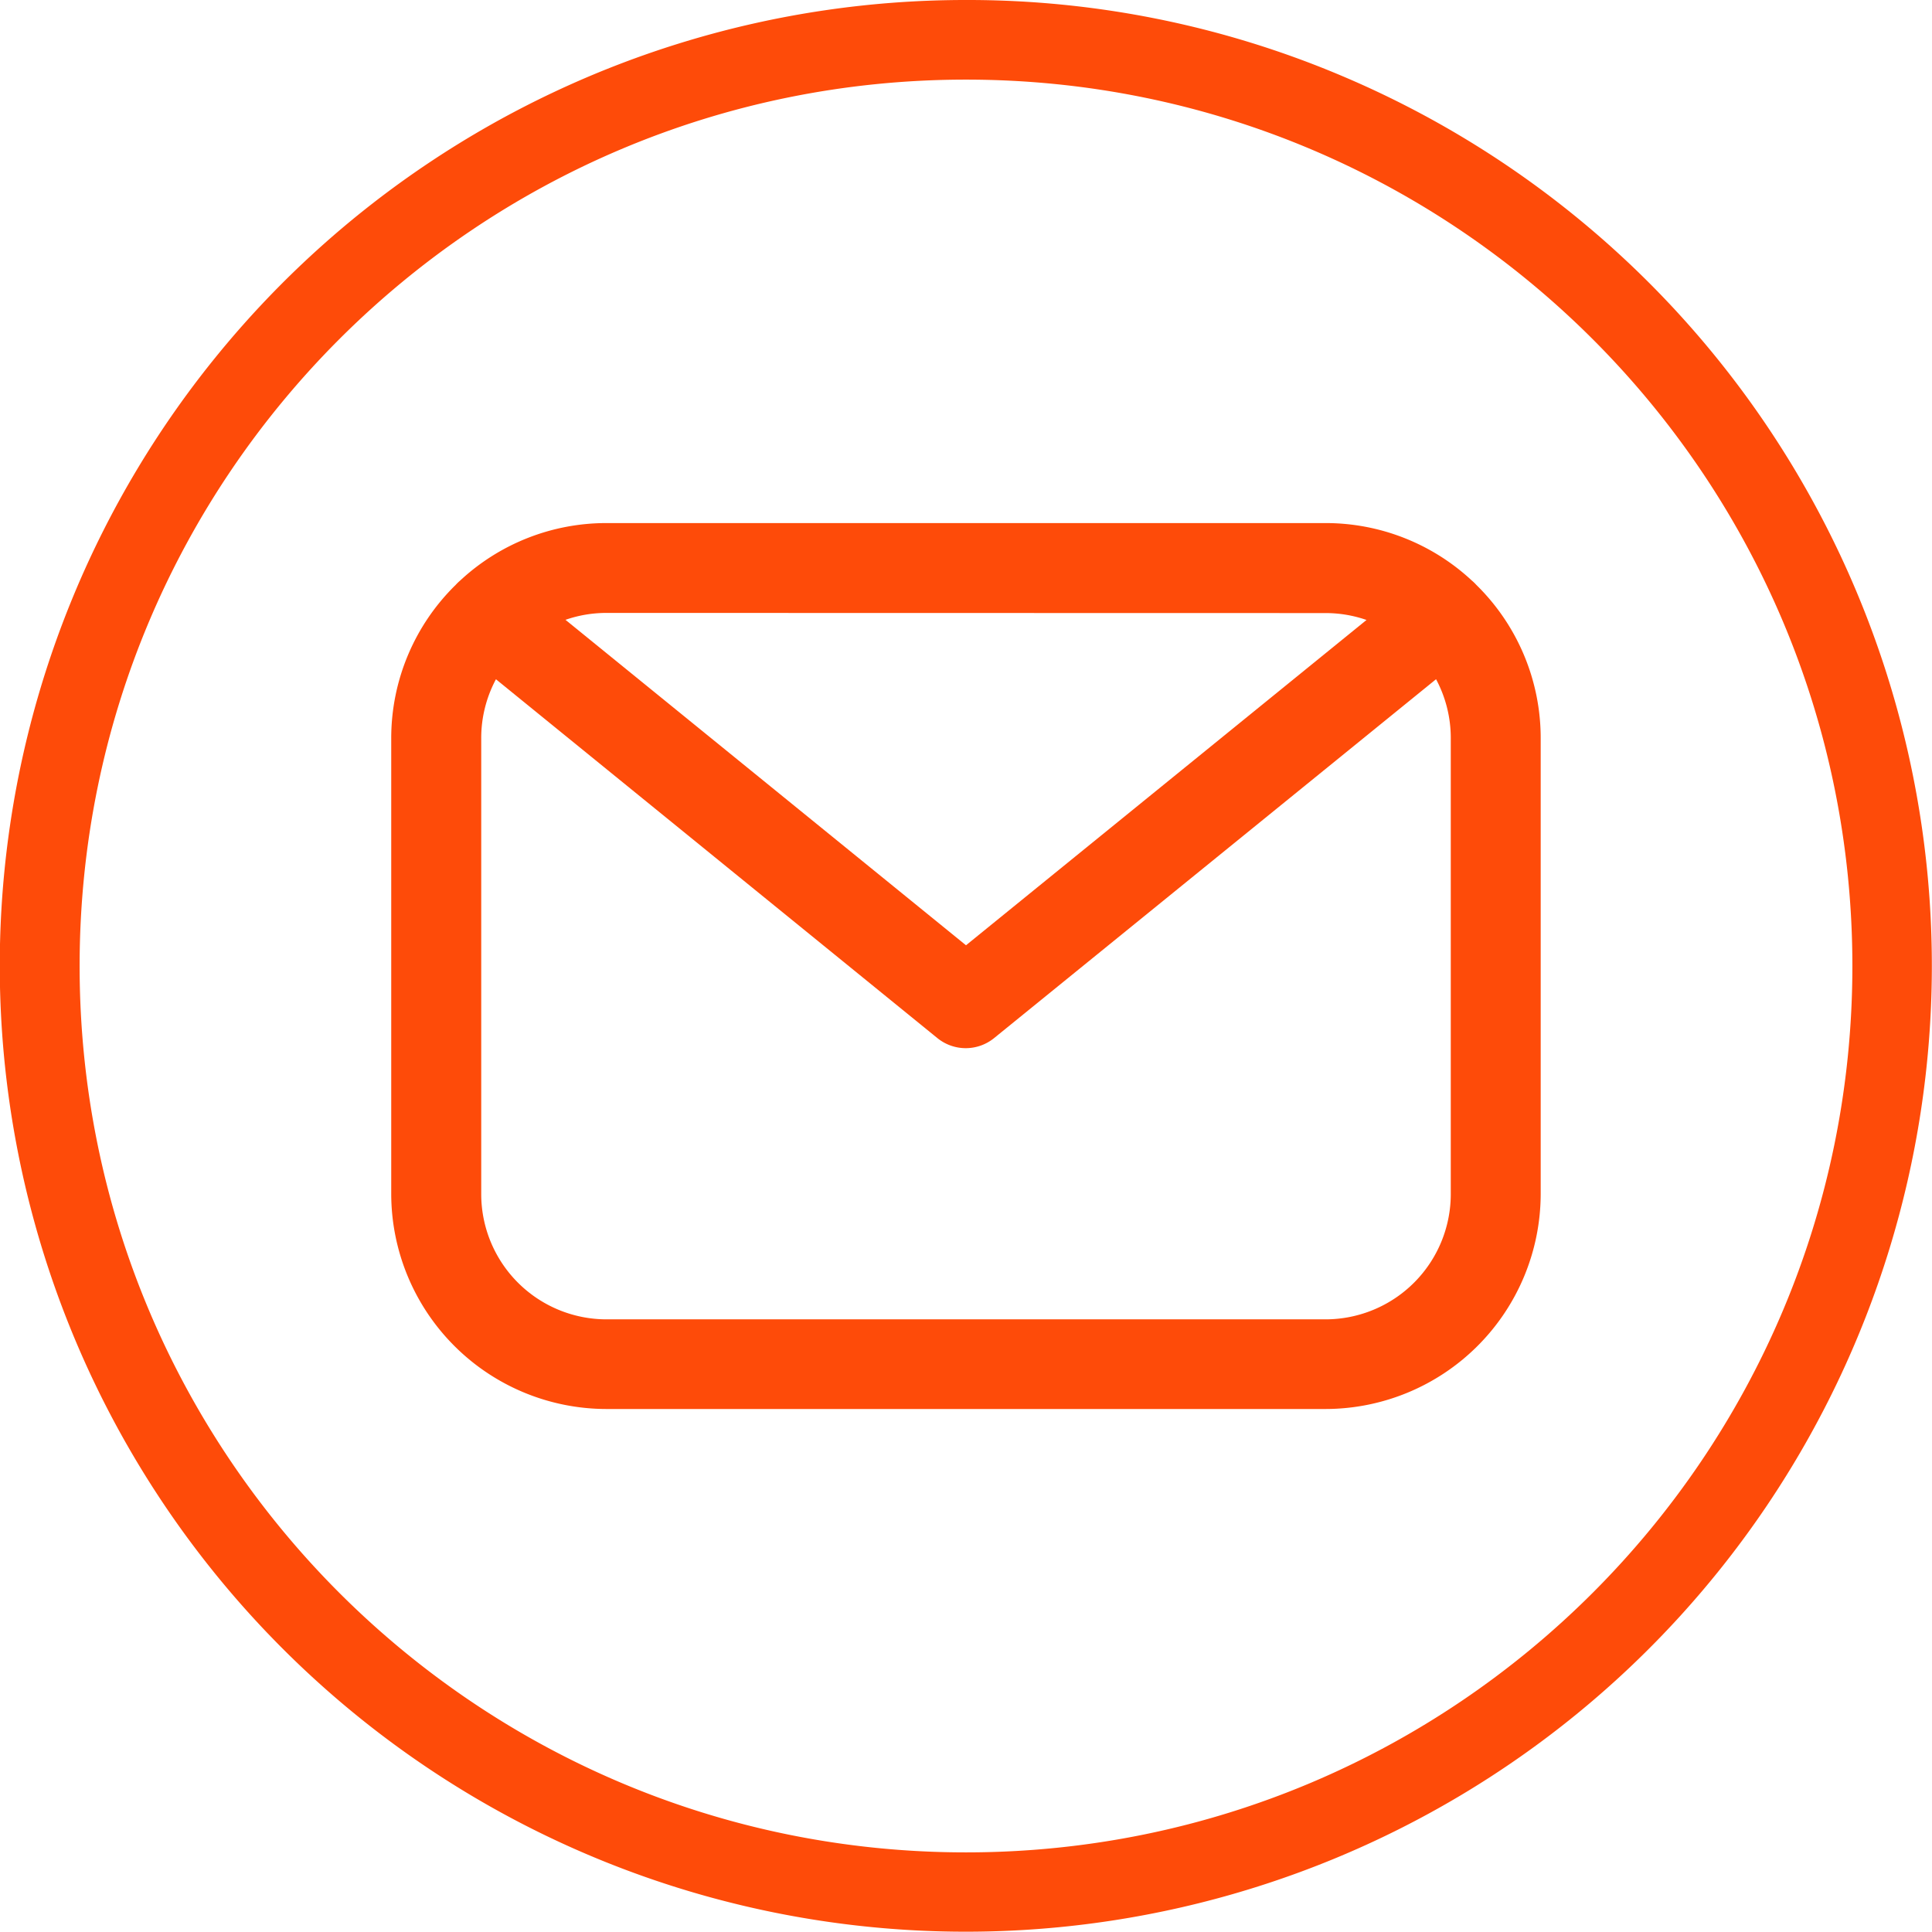
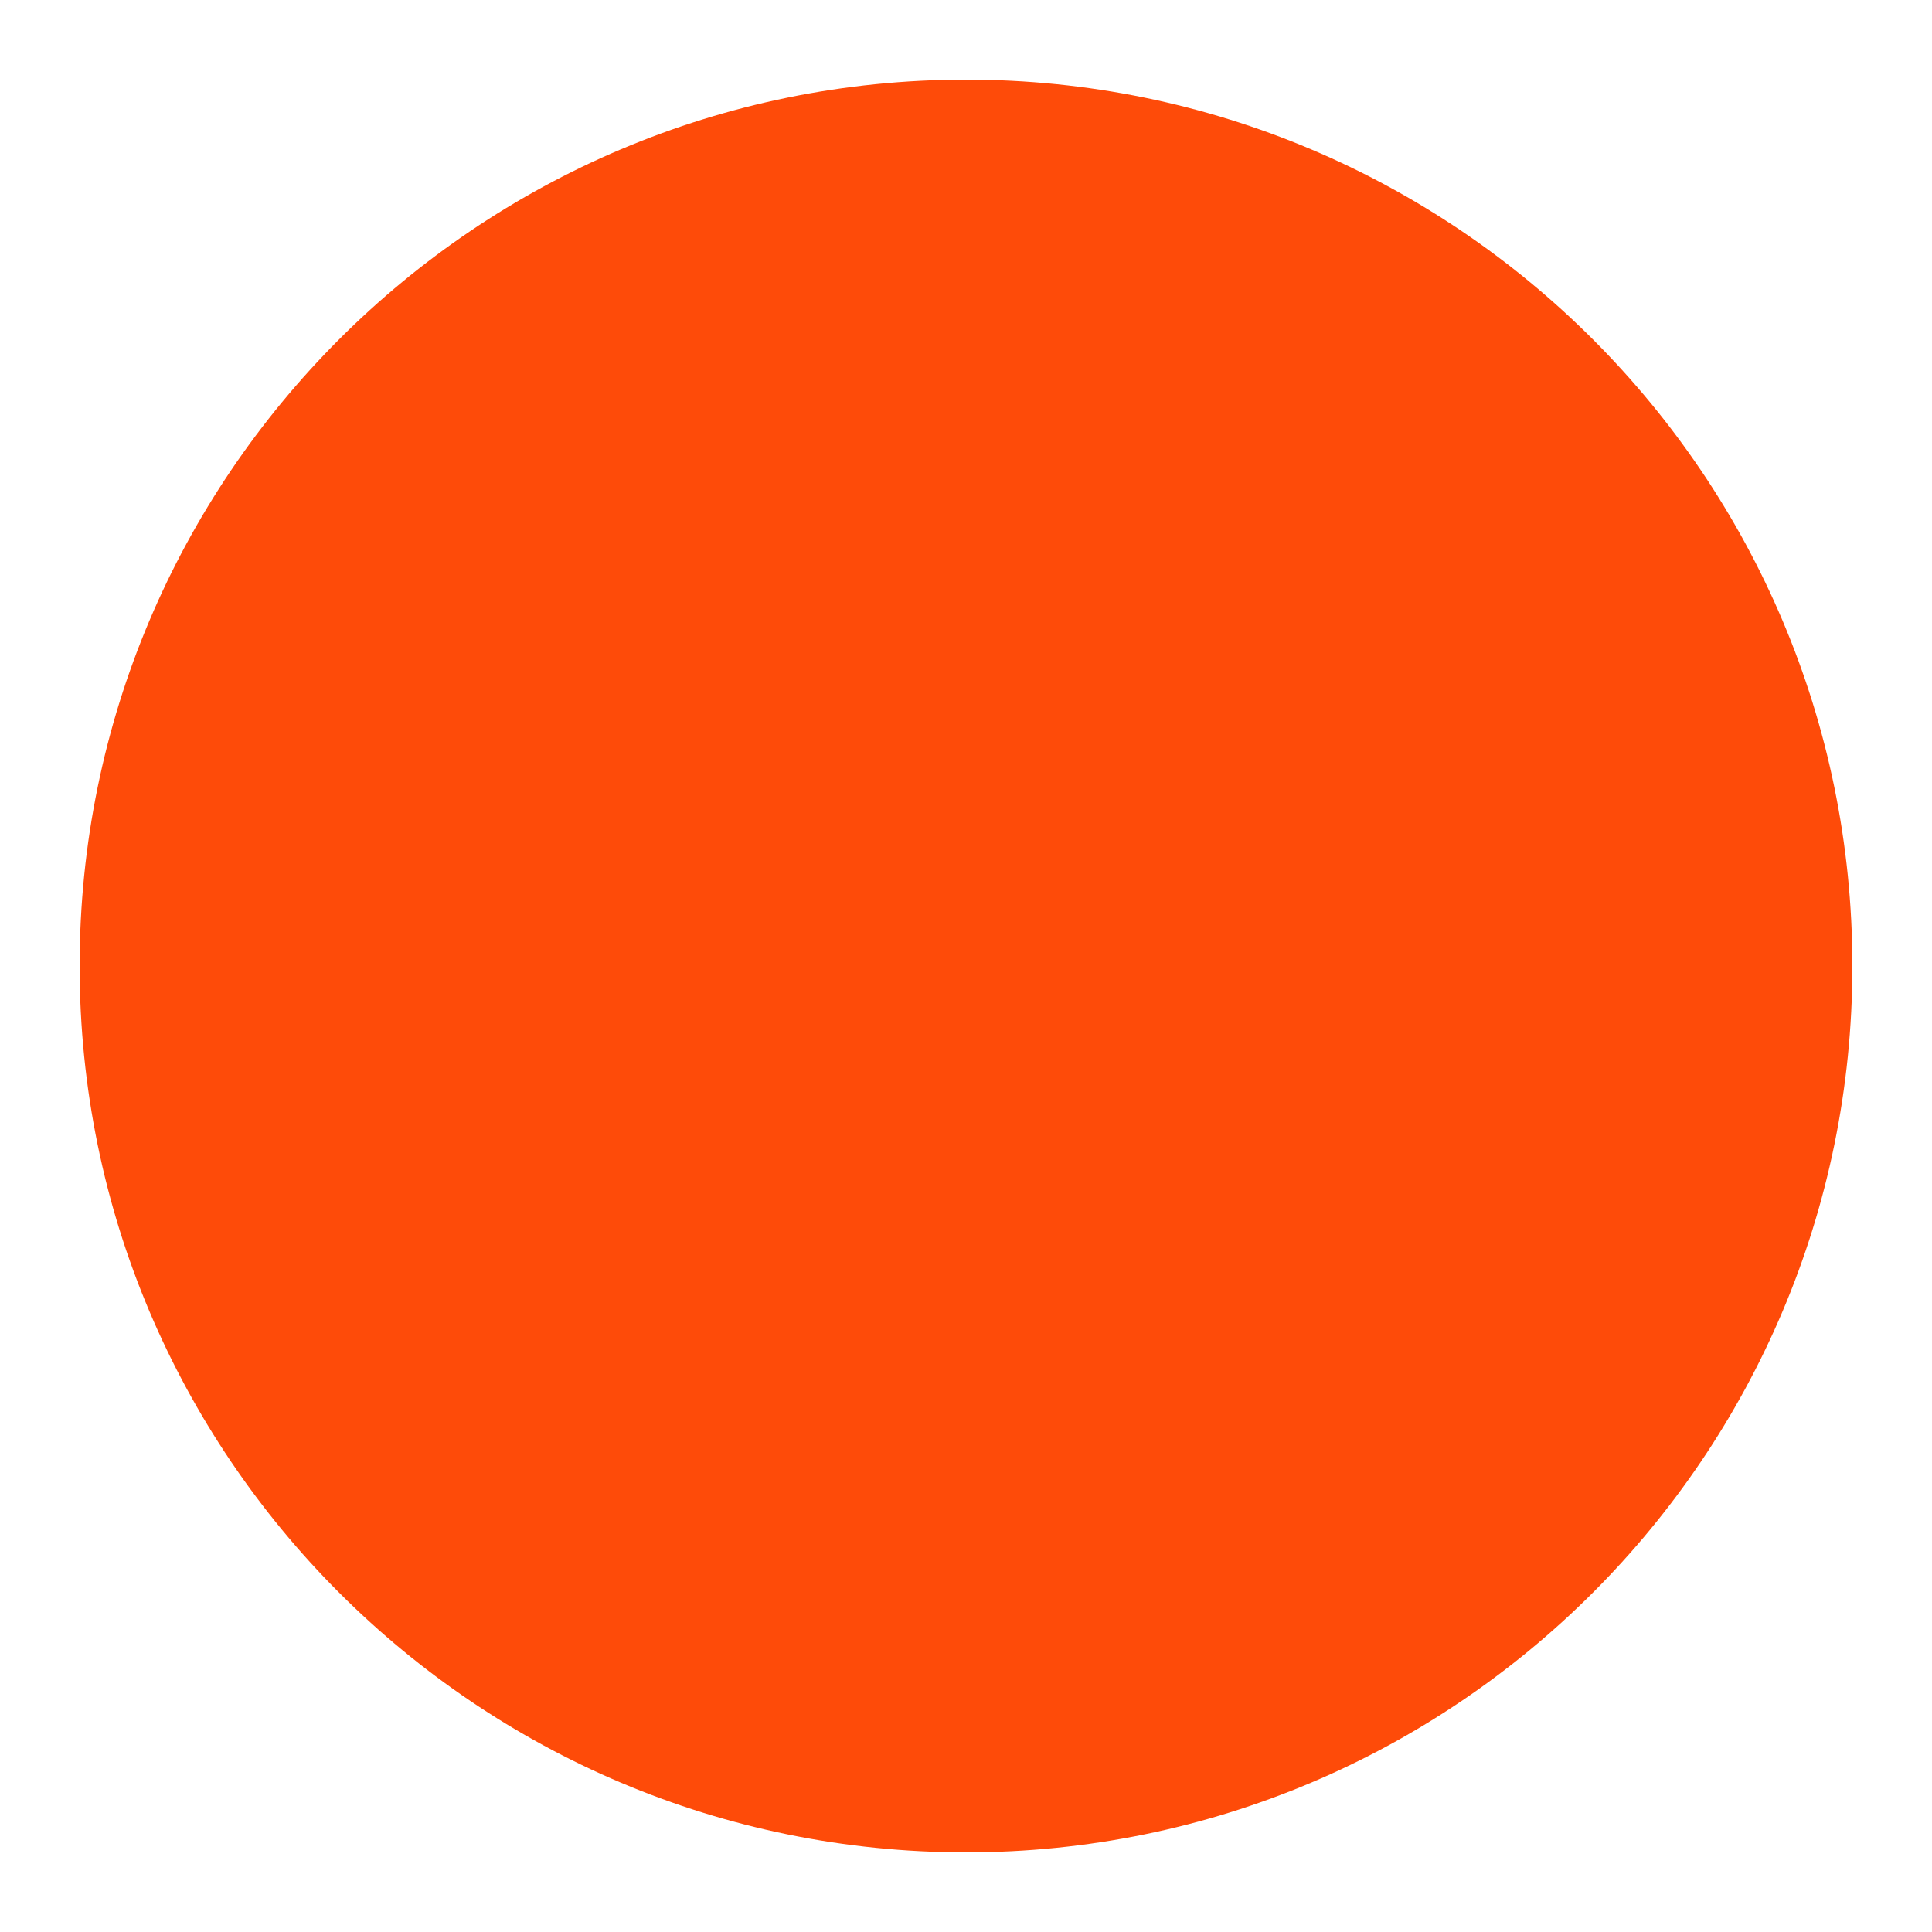
<svg xmlns="http://www.w3.org/2000/svg" viewBox="0 0 512 512">
  <g id="Layer_2" data-name="Layer 2">
    <g id="Layer_1_copy_6" data-name="Layer 1 copy 6">
      <g id="_113" data-name="113">
        <g id="background">
-           <path d="m256 21.1c129.73 0 234.9 105.17 234.9 234.9s-105.17 234.9-234.9 234.9-234.9-105.17-234.9-234.9 105.17-234.9 234.9-234.9m0-21.1a255.93 255.93 0 0 0 -181 437 256 256 0 1 0 280.65-416.87 254.3 254.3 0 0 0 -99.65-20.13z" fill="#fe4b09" />
+           <path d="m256 21.1c129.73 0 234.9 105.17 234.9 234.9s-105.17 234.9-234.9 234.9-234.9-105.17-234.9-234.9 105.17-234.9 234.9-234.9m0-21.1z" fill="#fe4b09" />
        </g>
-         <path id="_113-2" d="m391.24 155a11.53 11.53 0 0 0 -1.18-1.14 56.82 56.82 0 0 0 -38.76-15.24h-190.6a56.82 56.82 0 0 0 -38.76 15.24 12.66 12.66 0 0 0 -1.18 1.14 56.84 56.84 0 0 0 -17.08 40.64v120.76a57.09 57.09 0 0 0 57 57h190.62a57.09 57.09 0 0 0 57-57v-120.8a56.84 56.84 0 0 0 -17.06-40.6zm-39.94 7.47a33 33 0 0 1 10.84 1.83l-106.14 86.21-106.14-86.25a33 33 0 0 1 10.84-1.83zm33.17 154a33.21 33.21 0 0 1 -33.17 33.17h-190.6a33.21 33.21 0 0 1 -33.17-33.17v-120.87a33.05 33.05 0 0 1 3.9-15.59l117 95.11a11.92 11.92 0 0 0 15 0l117.14-95.12a33.05 33.05 0 0 1 3.9 15.59z" fill="#fe4b09" data-name="113" />
      </g>
    </g>
  </g>
</svg>